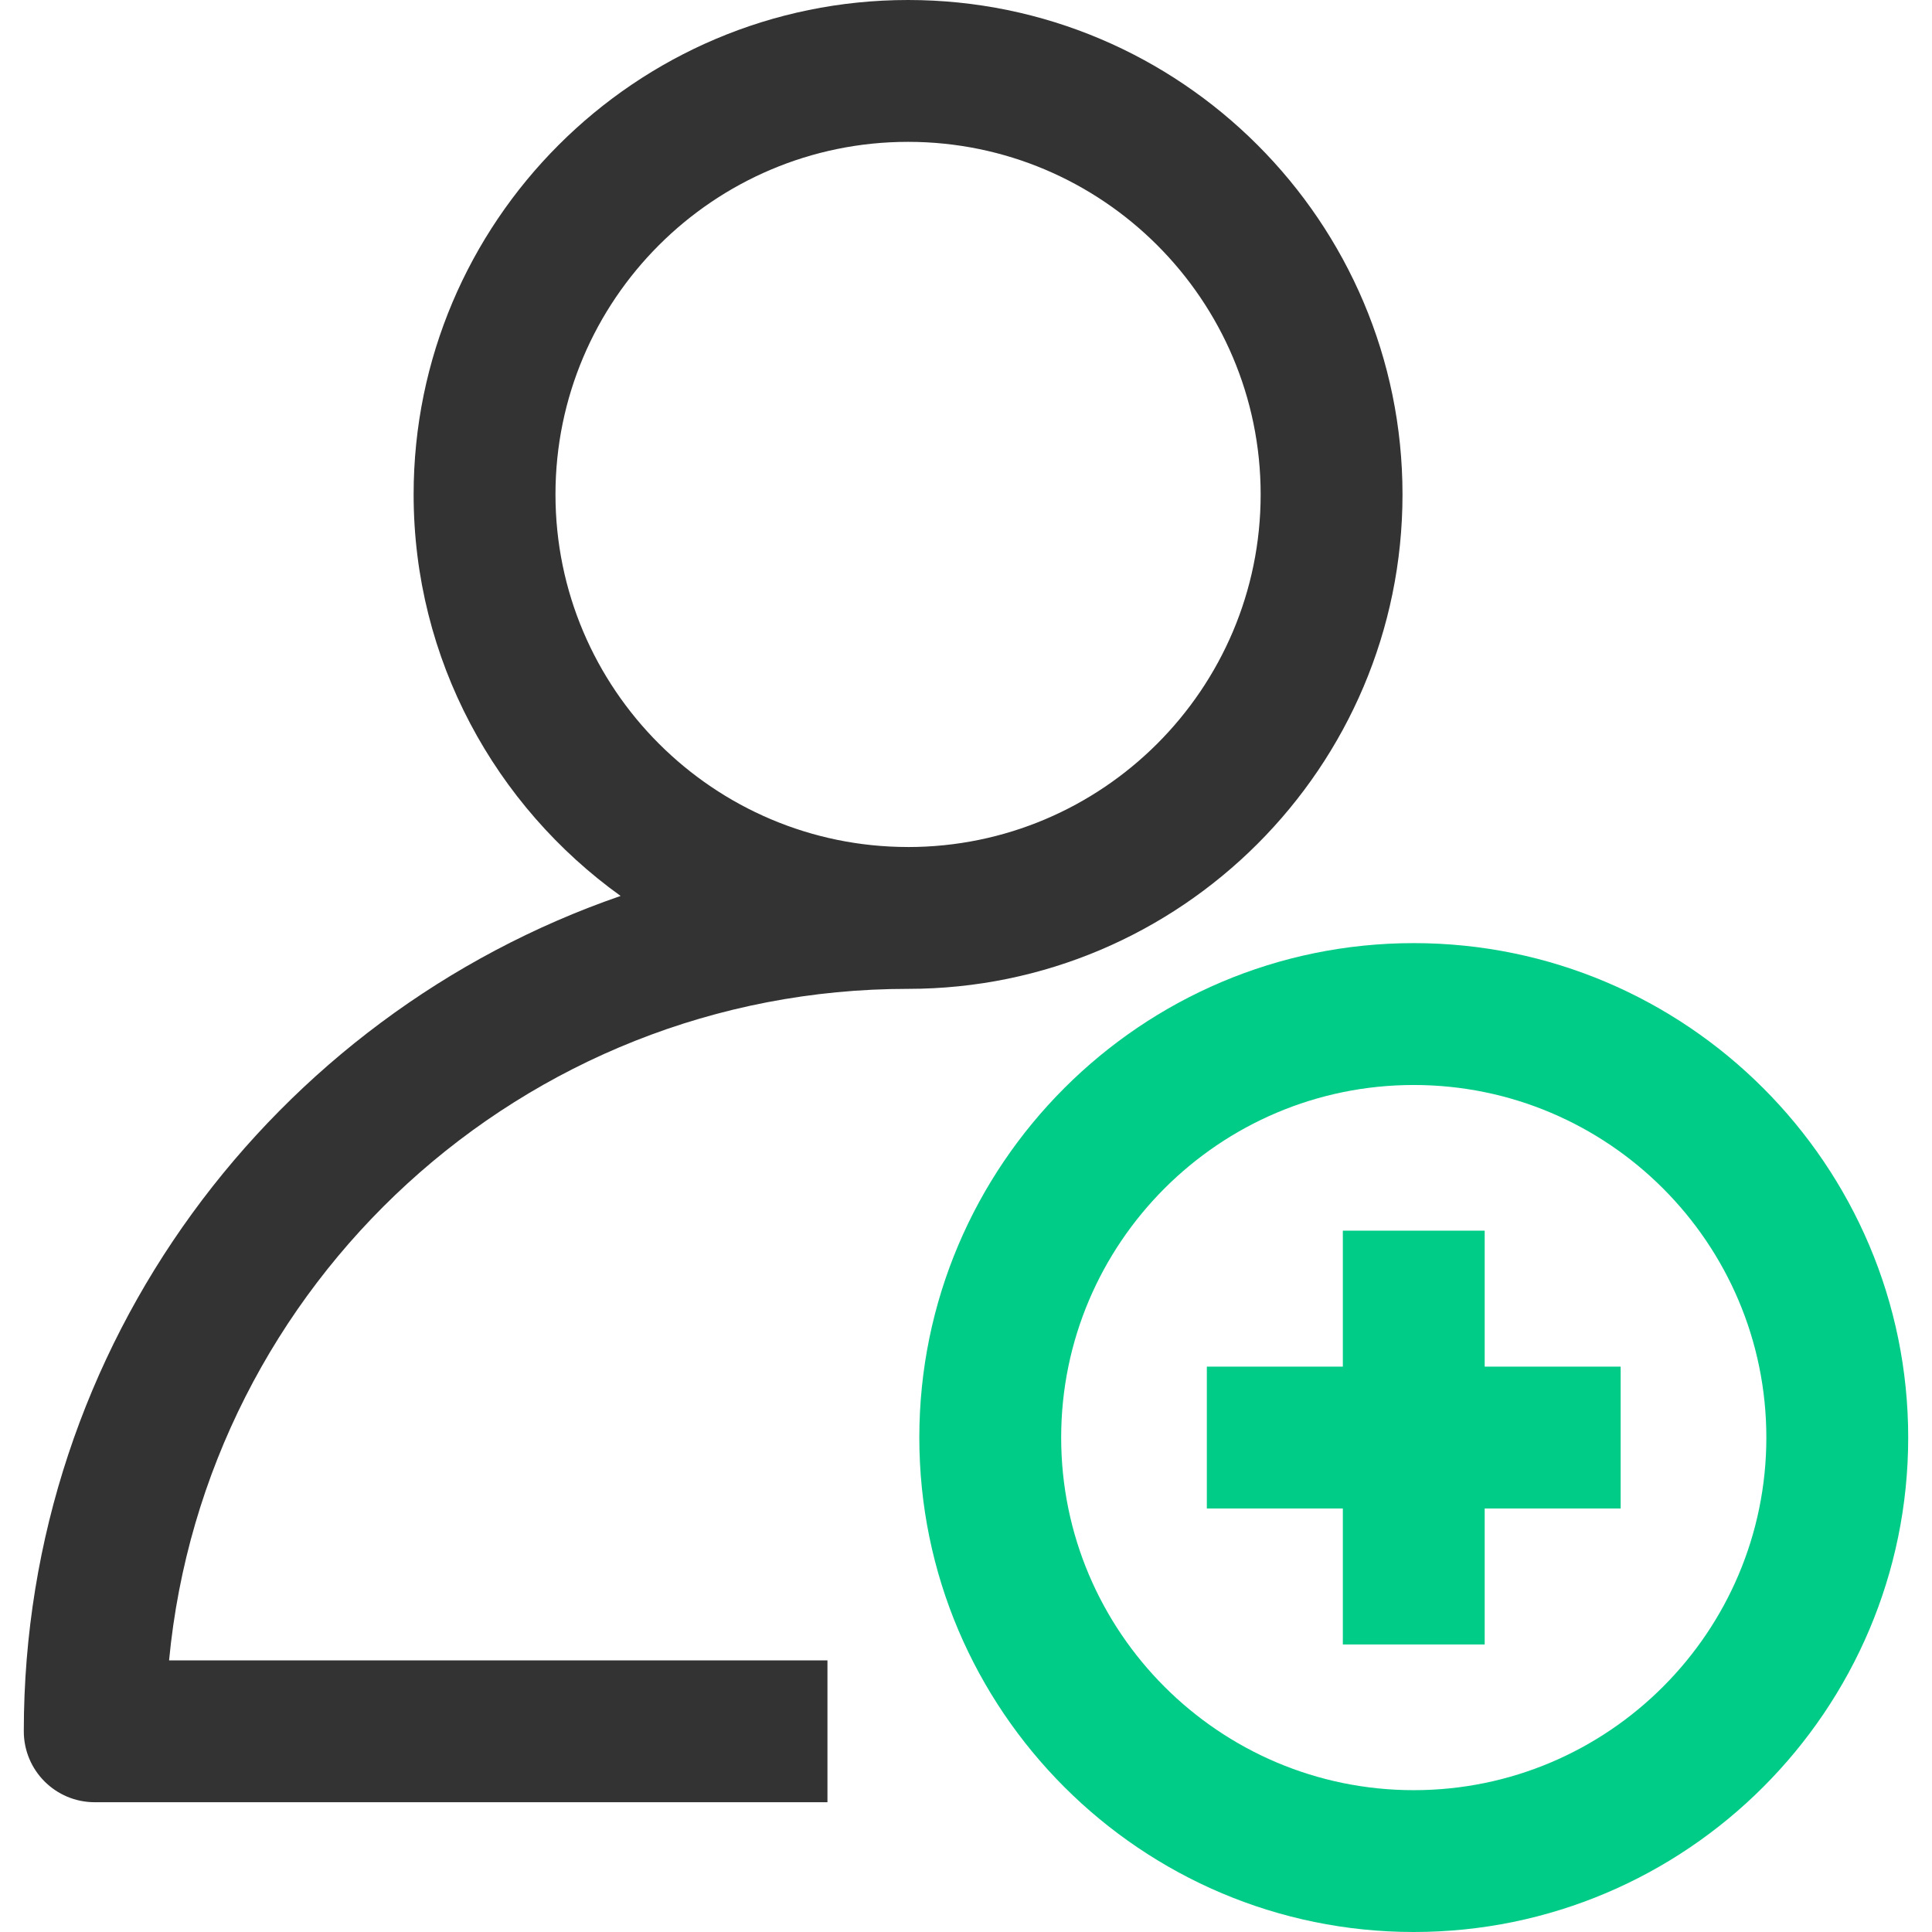
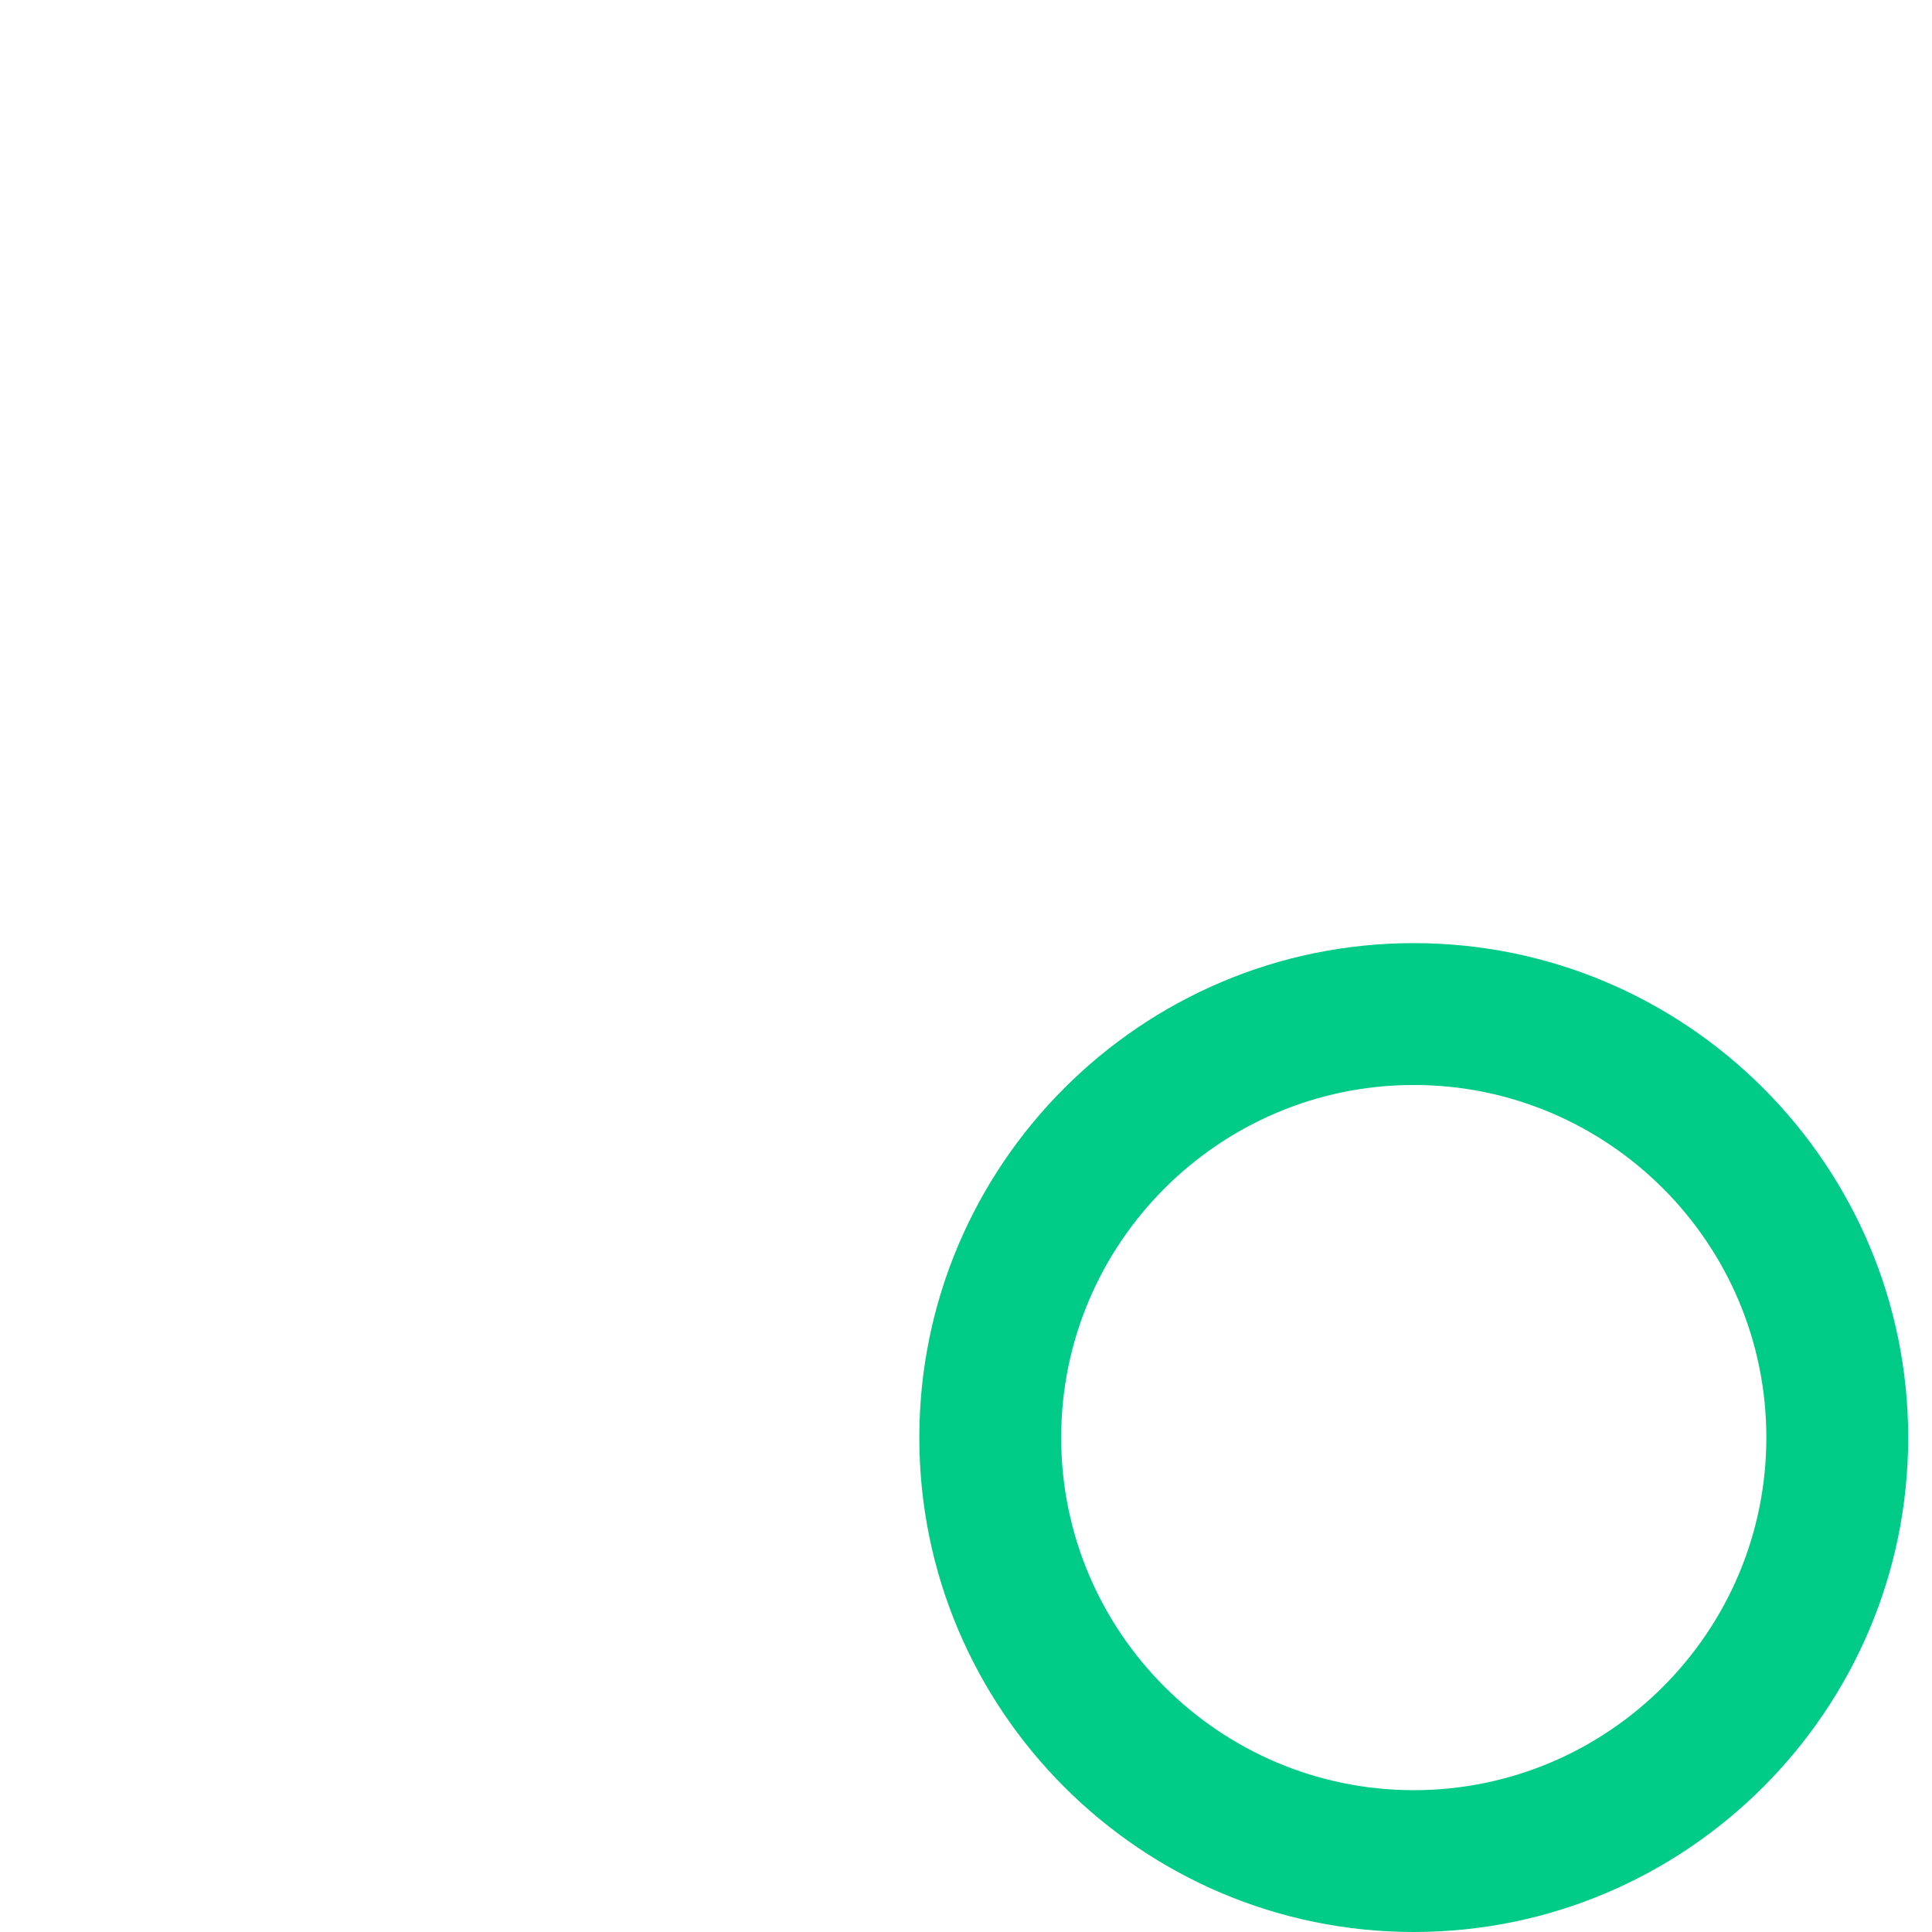
<svg xmlns="http://www.w3.org/2000/svg" t="1750734739370" class="icon" viewBox="0 0 1024 1024" version="1.1" p-id="4784" width="32" height="32">
-   <path d="M481.292 0C336.802 0 219.228 117.574 219.228 262.064c0 87.649 43.421 165.195 109.707 212.803C145.174 538.296 12.614 712.575 12.614 917.623c0 20.778 16.814 37.592 37.592 37.592h388.362v-75.184H89.612c18.964-199.407 187.39-355.915 391.68-355.915 144.491 0 262.064-117.574 262.064-262.064S625.783 0 481.292 0z m0 448.932c-103.059 0-186.88-83.821-186.88-186.88S378.246 75.184 481.292 75.184s186.88 83.821 186.88 186.88-83.821 186.88-186.88 186.88z" fill="#333333" p-id="4785" />
  <path d="M749.322 1024c-144.491 0-262.064-117.574-262.064-262.064s117.574-262.064 262.064-262.064S1011.386 617.445 1011.386 761.936 893.813 1024 749.322 1024z m0-448.932c-103.059 0-186.88 83.821-186.88 186.88s83.821 186.88 186.88 186.88S936.202 865.007 936.202 761.948s-83.821-186.88-186.88-186.88z" fill="#00CC88" p-id="4786" />
-   <path d="M858.979 724.343h-72.065v-72.065h-75.184v72.065h-72.078v75.184h72.078v72.078h75.184v-72.078h72.065v-75.184z" fill="#00CC88" p-id="4787" />
</svg>